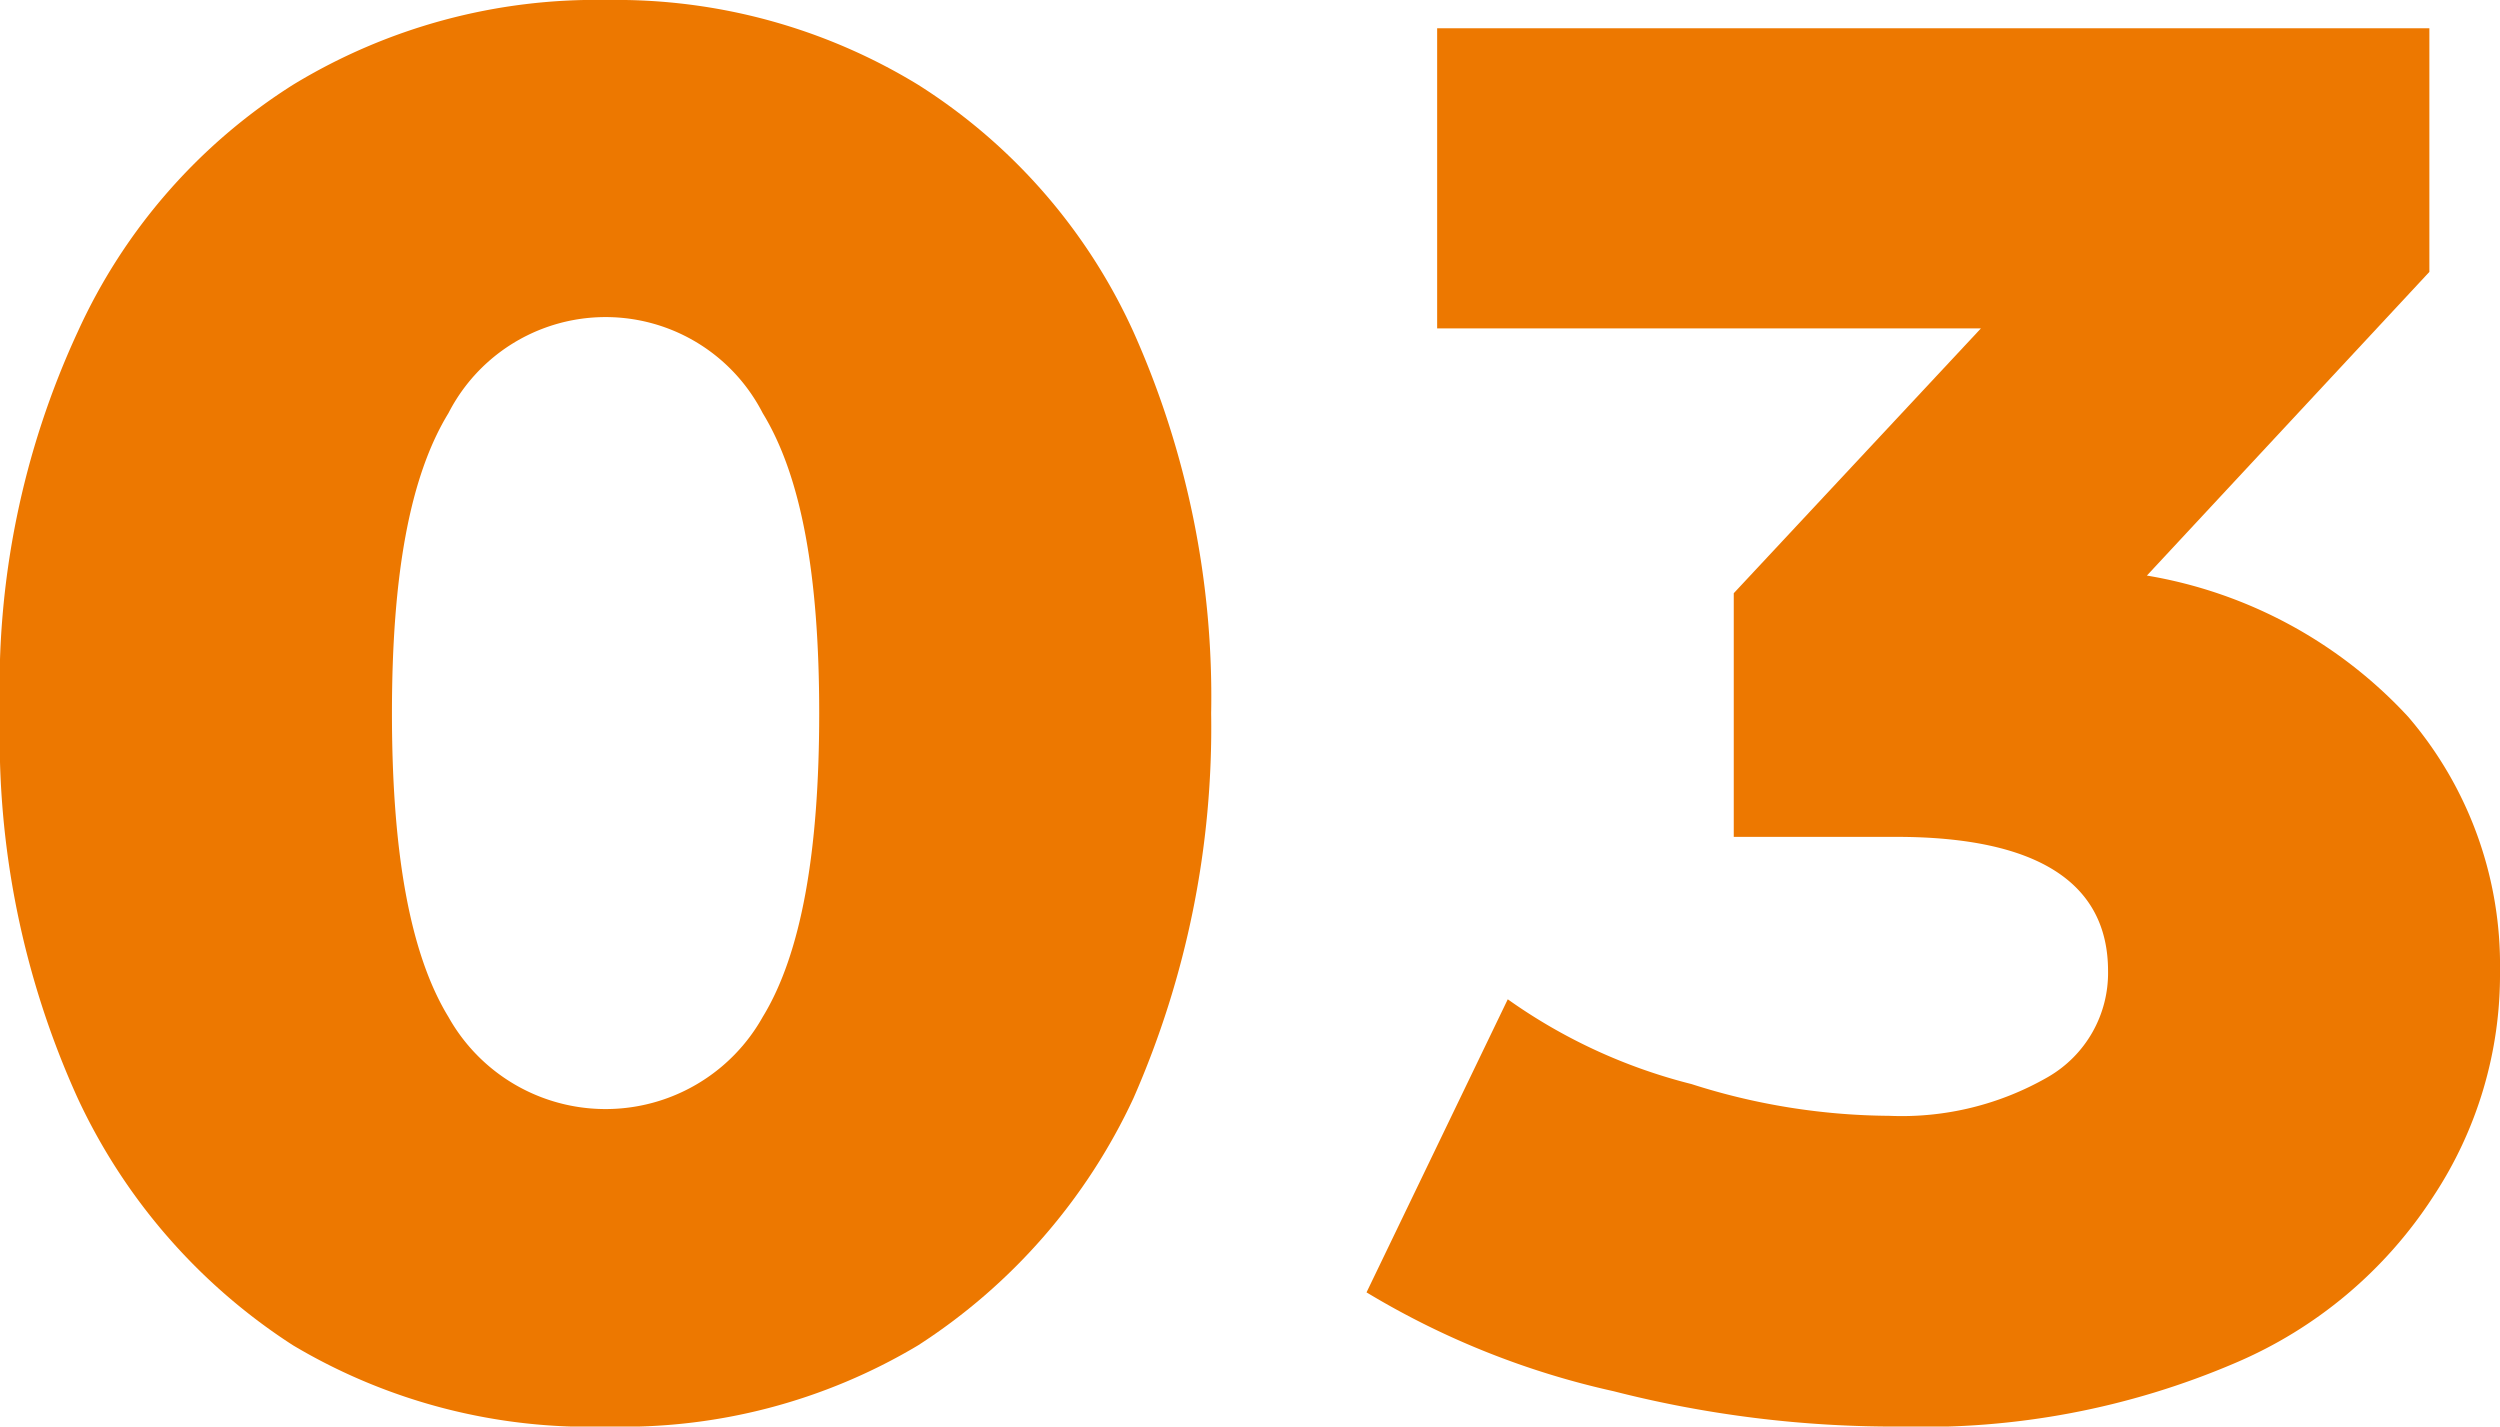
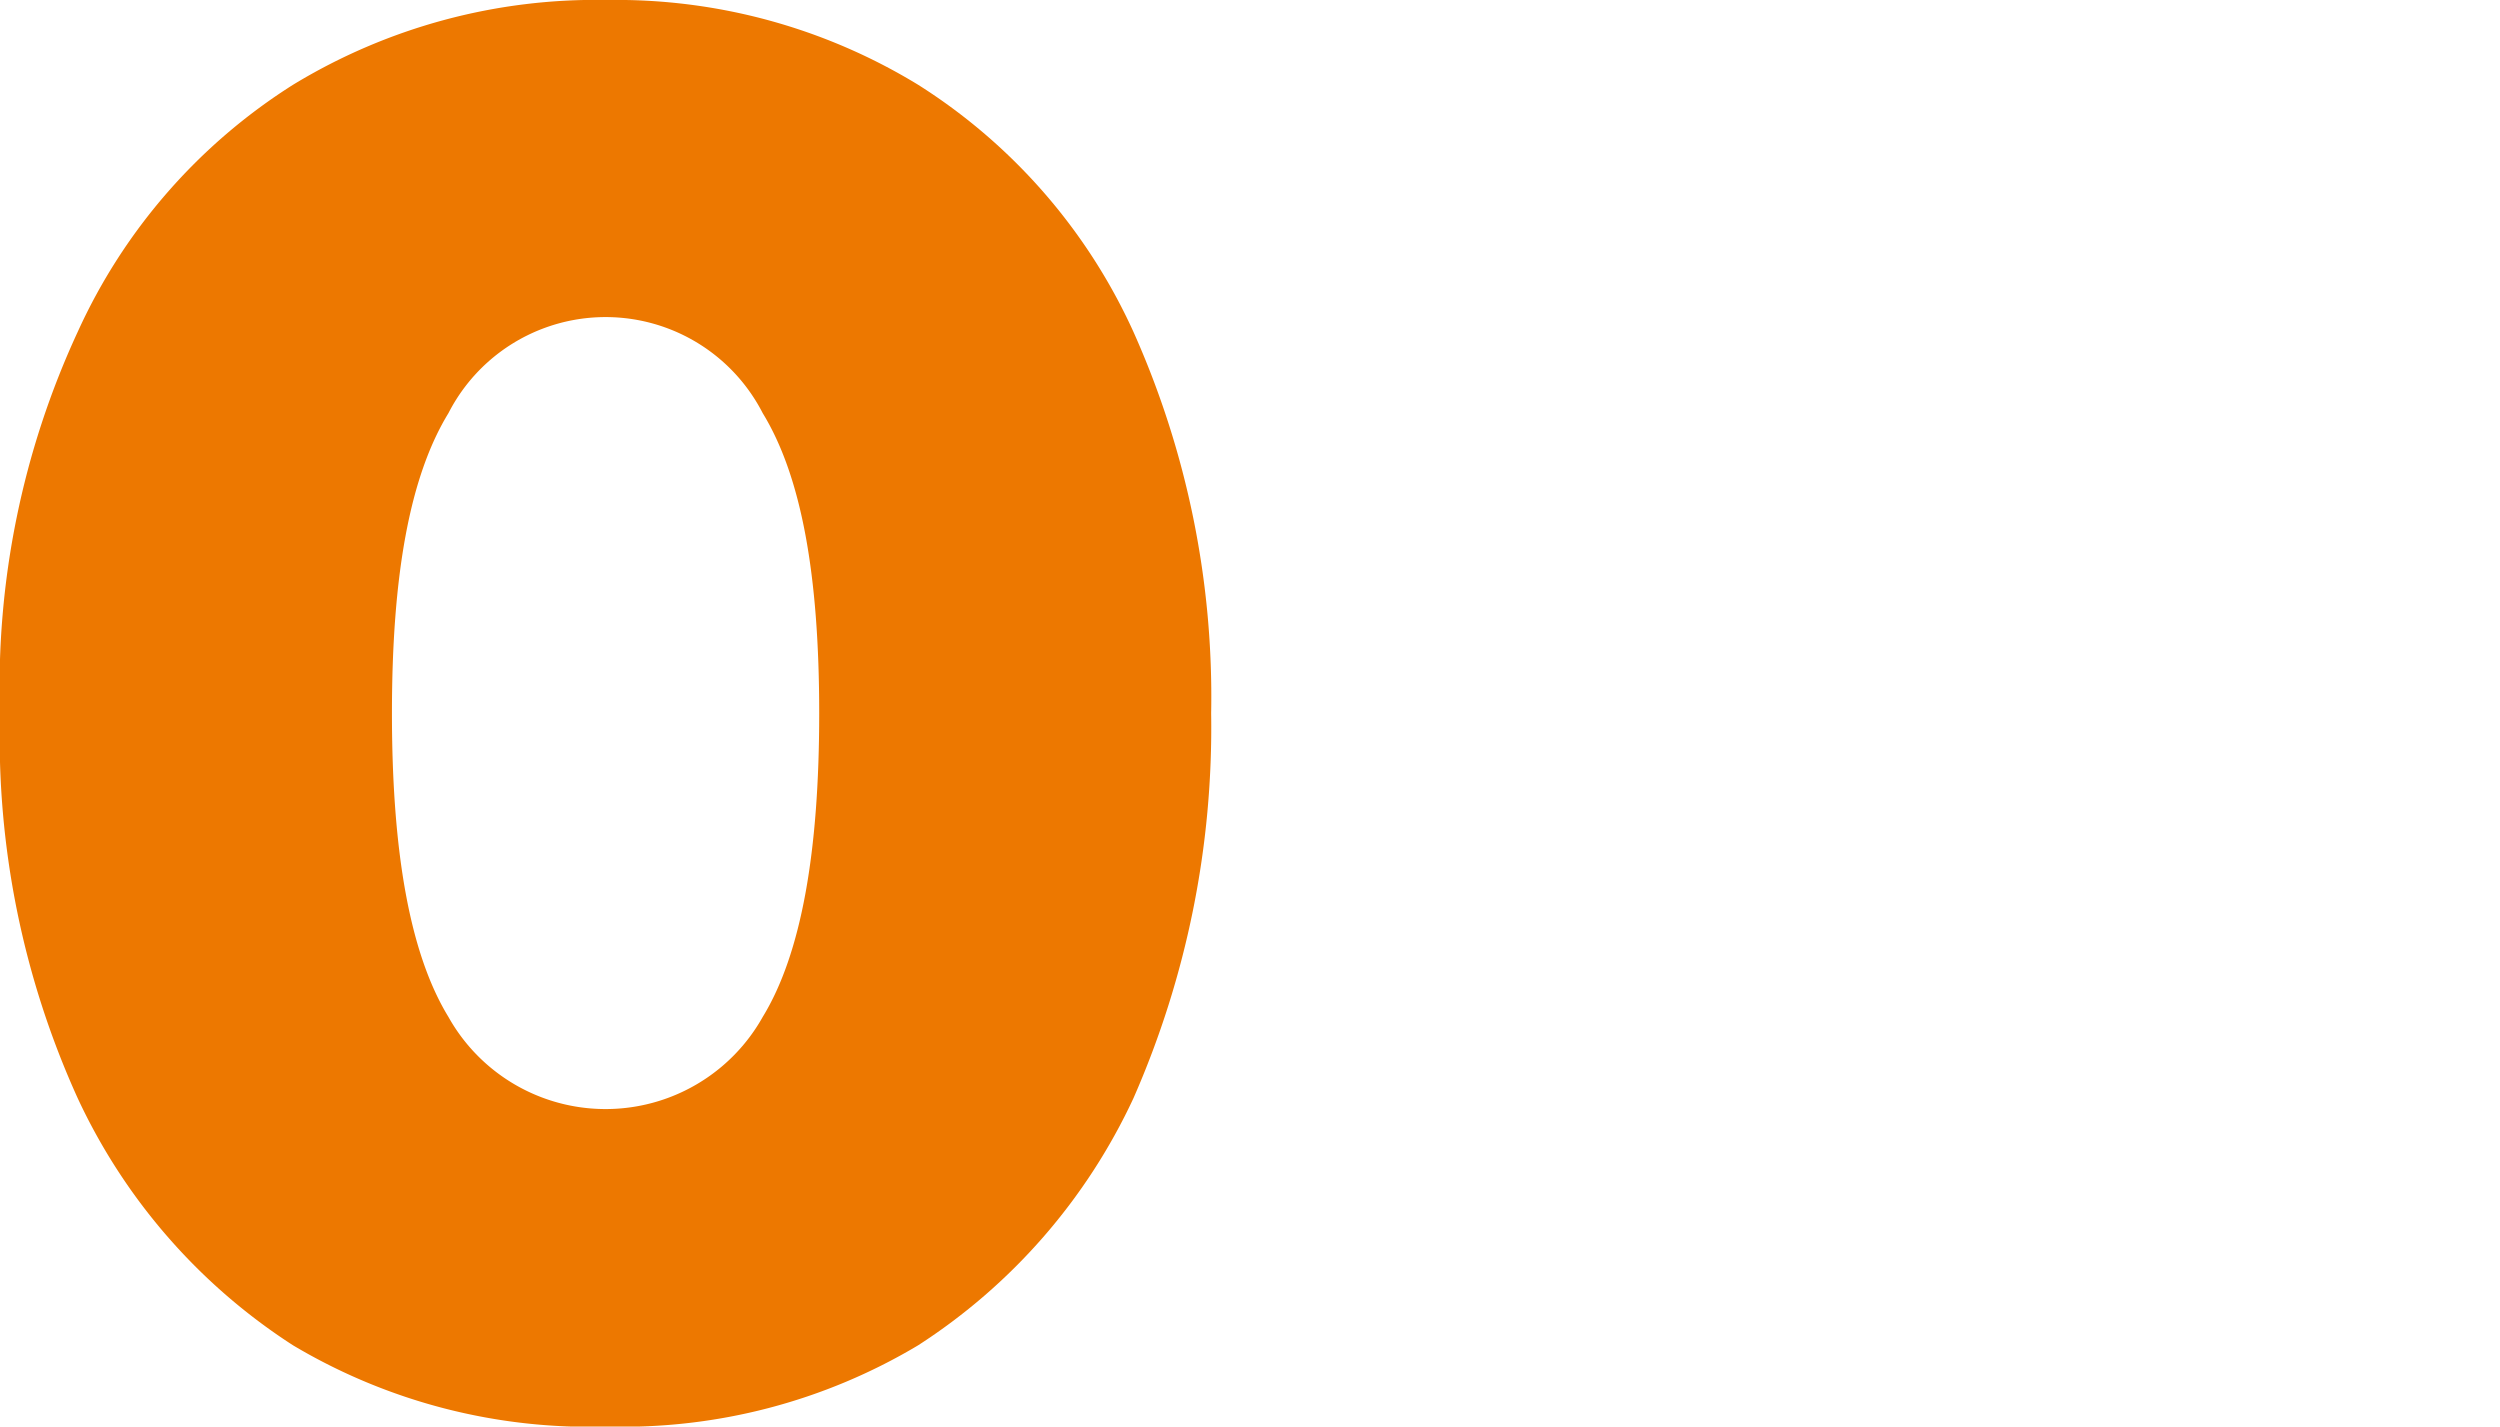
<svg xmlns="http://www.w3.org/2000/svg" viewBox="0 0 70.8 40.4">
  <defs>
    <style>.cls-1{fill:#ed7800;}</style>
  </defs>
  <title>number</title>
  <g id="content">
    <path class="cls-1" d="M8.3,38.1a16.7,16.7,0,0,1-6.1-7A24.7,24.7,0,0,1,0,20.2,23.9,23.9,0,0,1,2.2,9.4a16.2,16.2,0,0,1,6.1-7A16.5,16.5,0,0,1,17.2,0,16.4,16.4,0,0,1,26,2.4a16.2,16.2,0,0,1,6.1,7,25.3,25.3,0,0,1,2.2,10.8,26.1,26.1,0,0,1-2.2,10.9,16.7,16.7,0,0,1-6.1,7,16.3,16.3,0,0,1-8.8,2.3A16.4,16.4,0,0,1,8.3,38.1Zm13.3-9.3c1.1-1.8,1.6-4.7,1.6-8.6s-.5-6.7-1.6-8.5a5,5,0,0,0-8.9,0c-1.1,1.8-1.6,4.6-1.6,8.5s.5,6.8,1.6,8.6a5.1,5.1,0,0,0,8.9,0Z" />
-     <path class="cls-1" d="M68.2,20.3a10.8,10.8,0,0,1,2.6,7.2,11.4,11.4,0,0,1-1.9,6.4,12.5,12.5,0,0,1-5.6,4.7,22.4,22.4,0,0,1-9.5,1.8,32.1,32.1,0,0,1-8.1-1,23.3,23.3,0,0,1-7-2.8l4-8.3a15.5,15.5,0,0,0,5.2,2.4,18.7,18.7,0,0,0,5.6.9A8.3,8.3,0,0,0,58,30.5a3.4,3.4,0,0,0,1.7-3c0-2.5-2-3.8-6-3.8H49.1V16.8l7-7.5H40.7V.8H68.8V7.7l-8,8.6A13,13,0,0,1,68.2,20.3Z" />
  </g>
</svg>